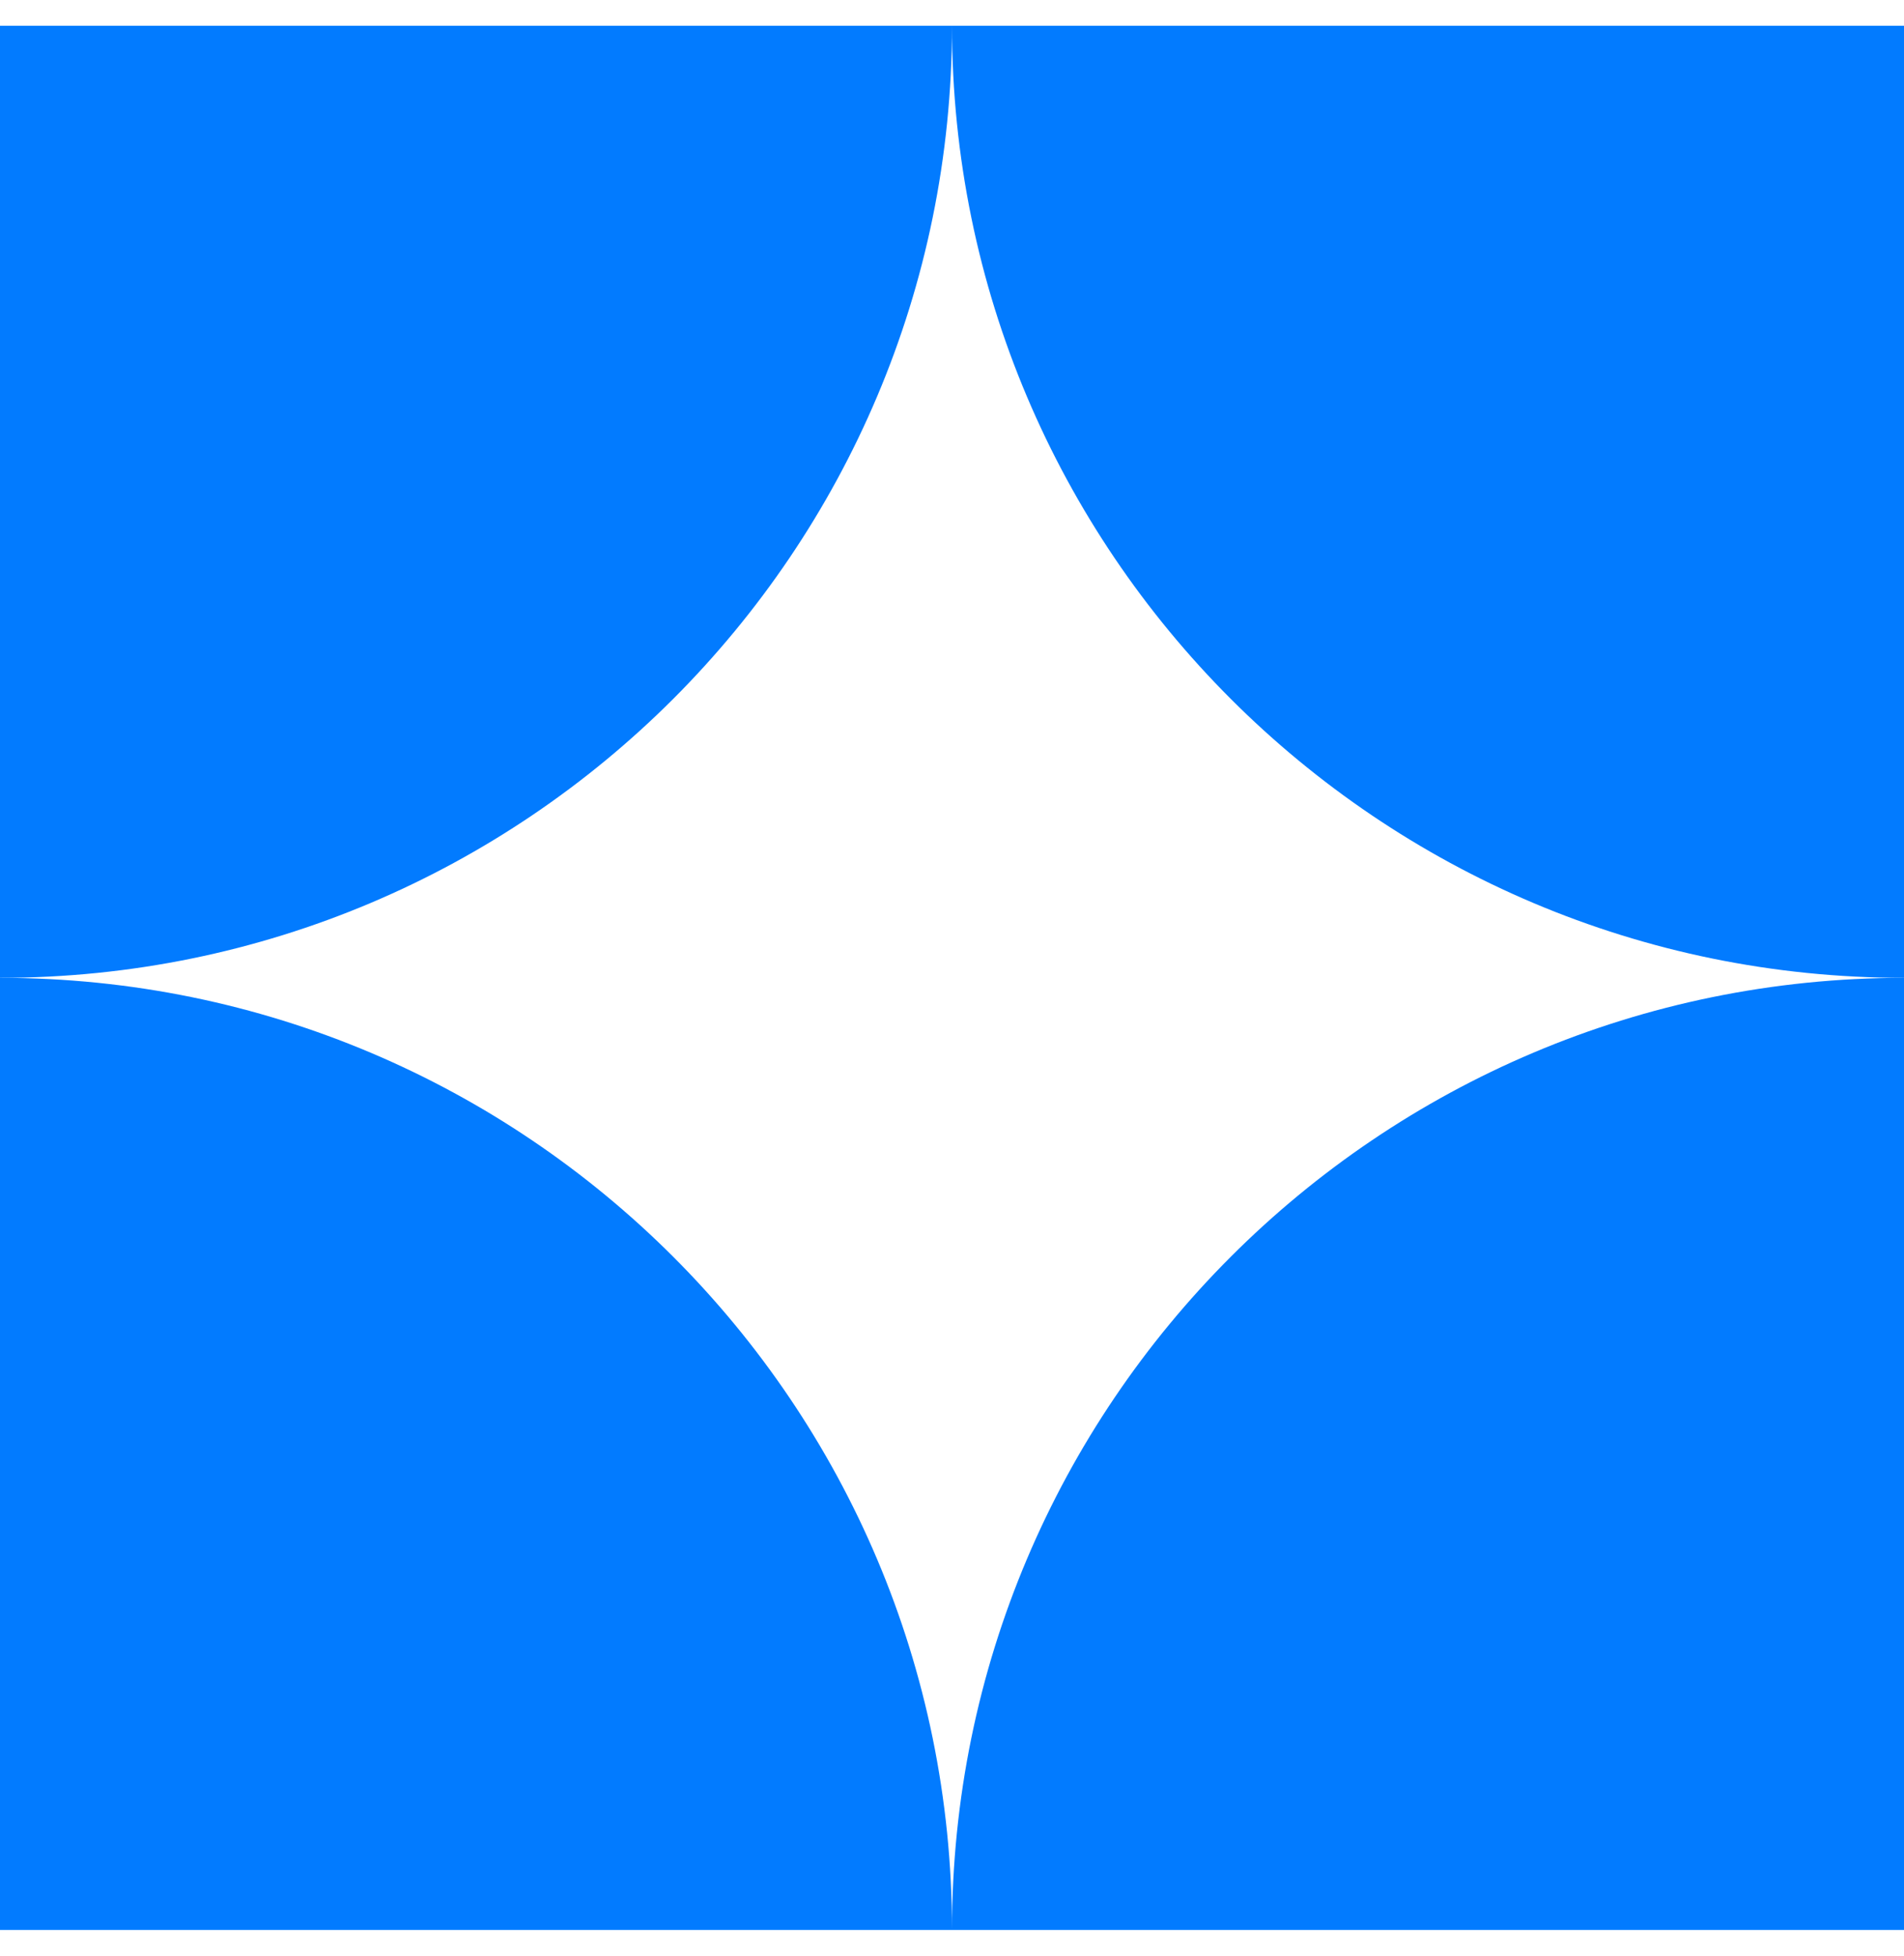
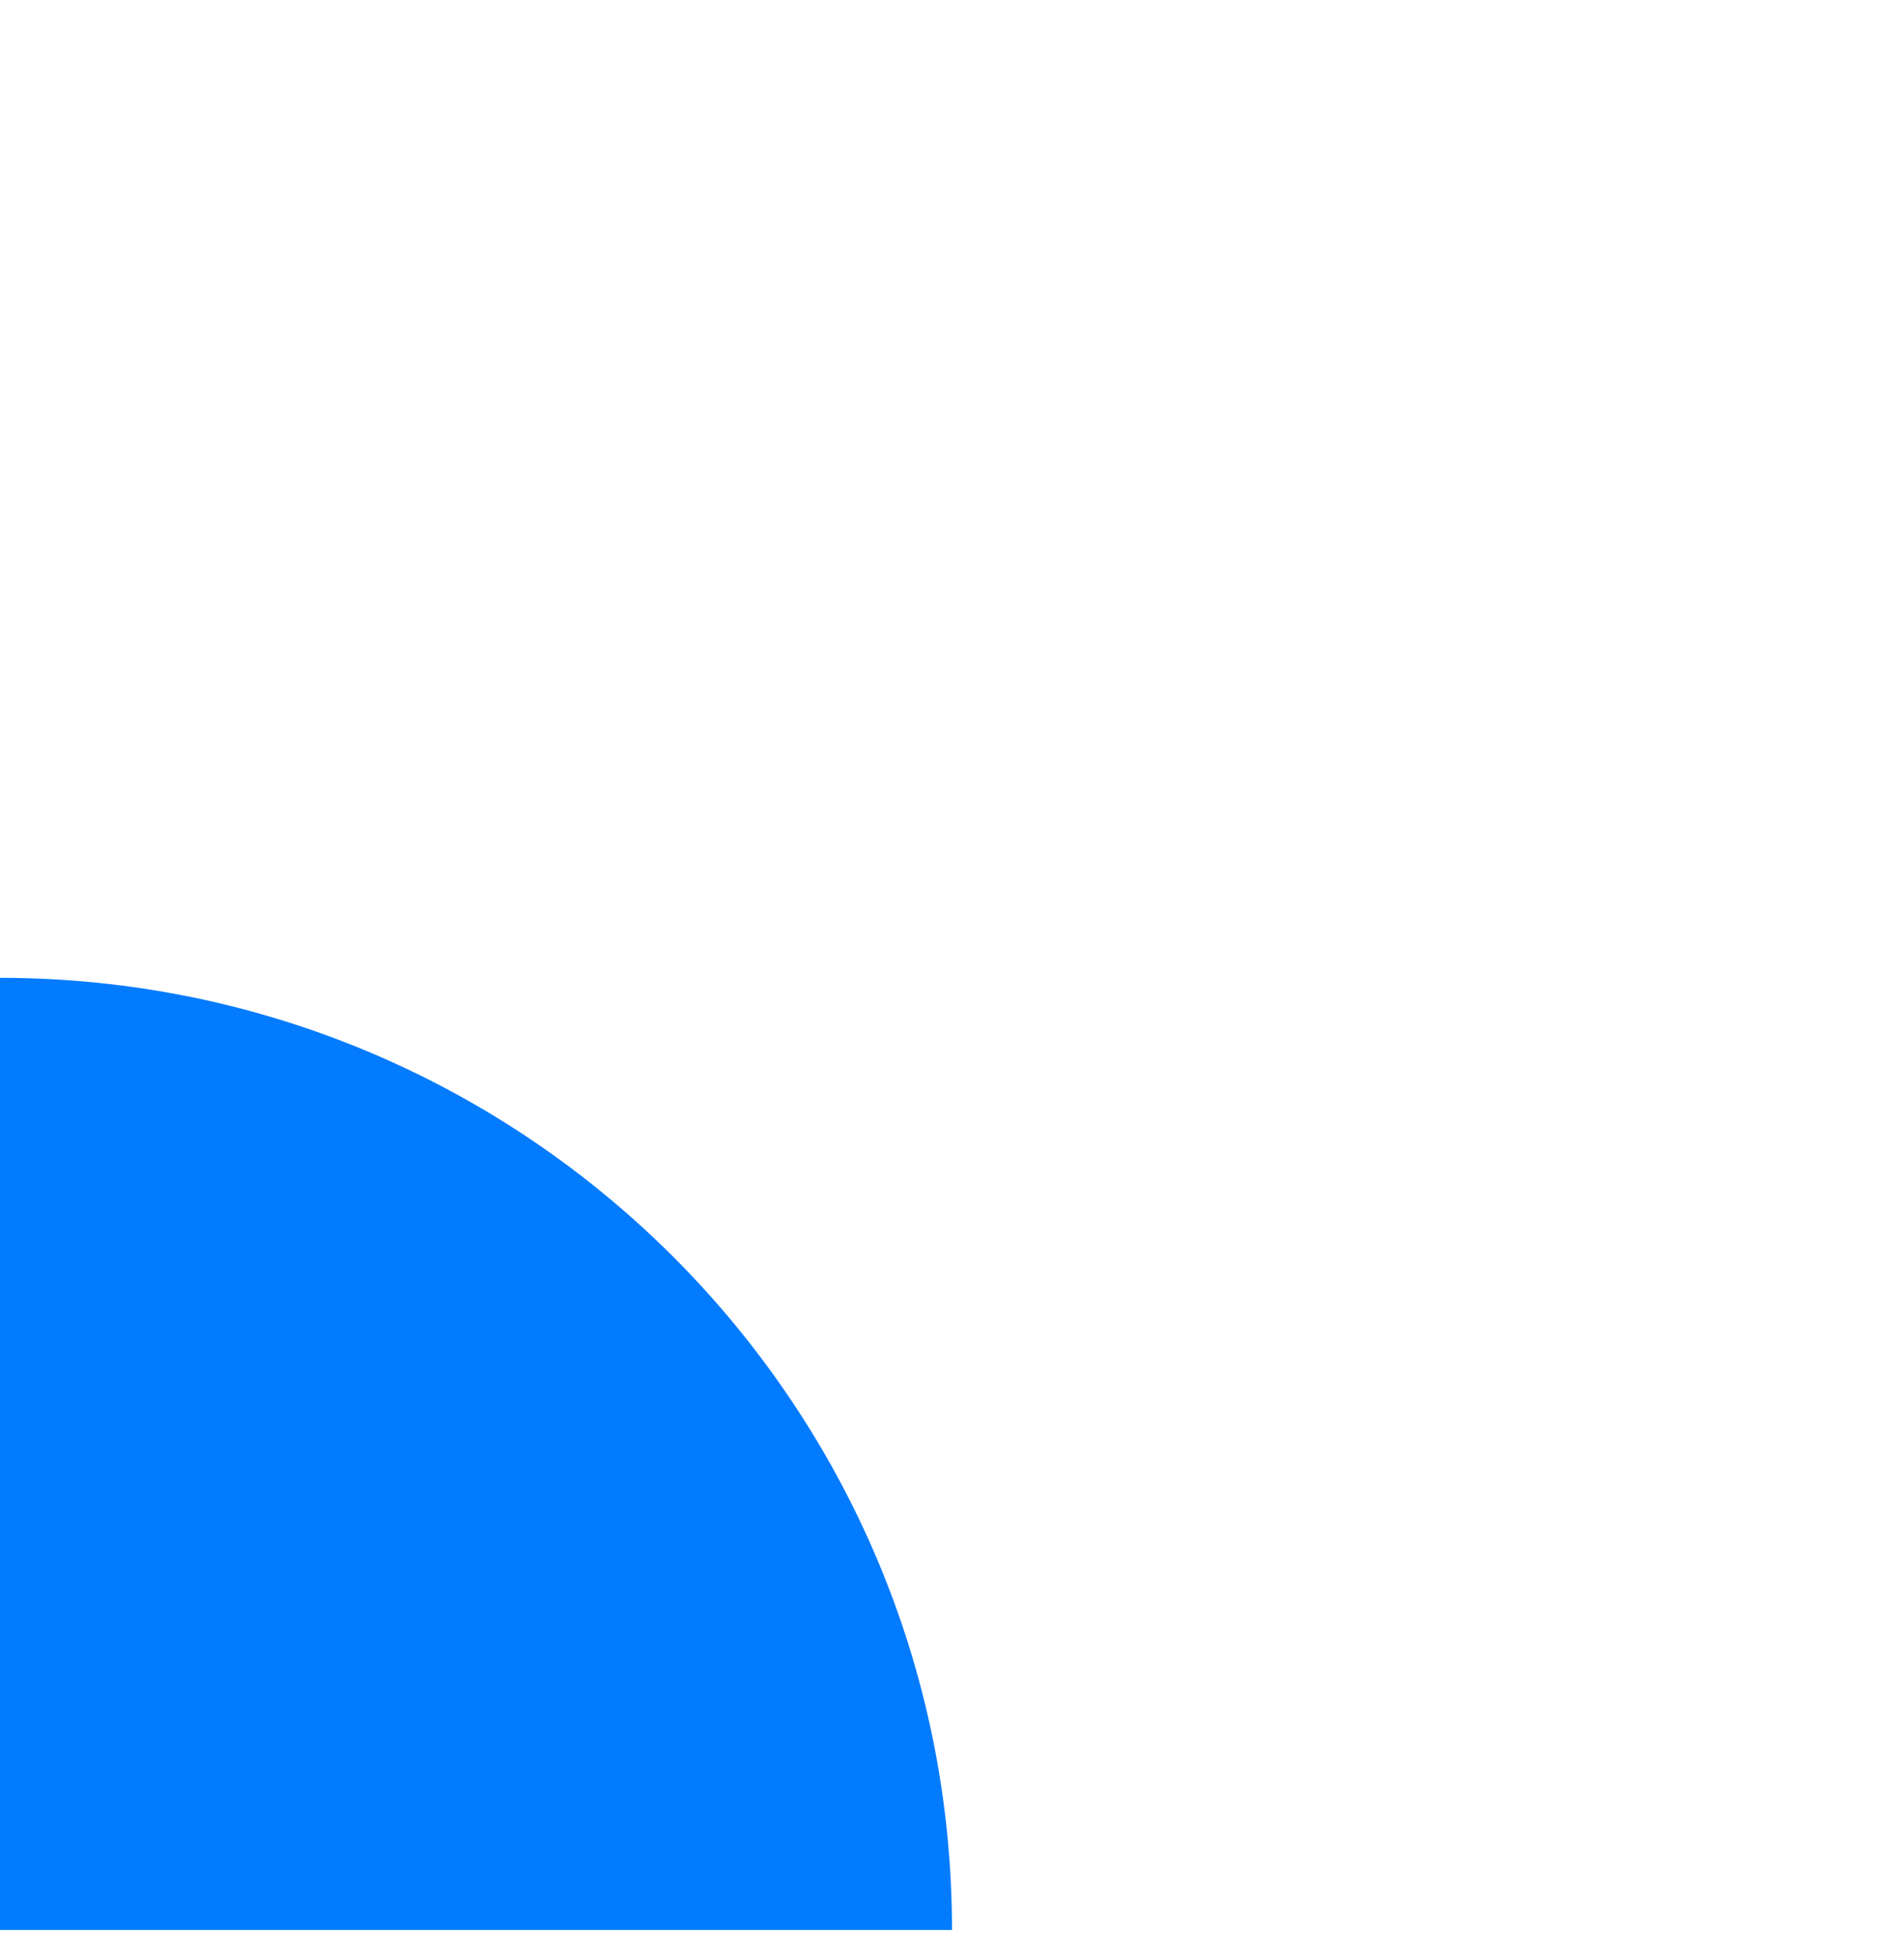
<svg xmlns="http://www.w3.org/2000/svg" width="37" height="38" viewBox="0 0 37 38" fill="none">
-   <path d="M0 0.5H18.5C18.5 10.717 10.217 19 0 19V0.5Z" fill="#027BFF" />
-   <path d="M0 37.5H18.5C18.5 27.283 10.217 19 0 19V37.5Z" fill="#027BFF" />
-   <path d="M37 0.5H18.5C18.5 10.717 26.783 19 37 19V0.5Z" fill="#027BFF" />
-   <path d="M37 37.5H18.5C18.5 27.283 26.783 19 37 19V37.5Z" fill="#027BFF" />
+   <path d="M0 37.5H18.5C18.5 27.283 10.217 19 0 19V37.5" fill="#027BFF" />
</svg>